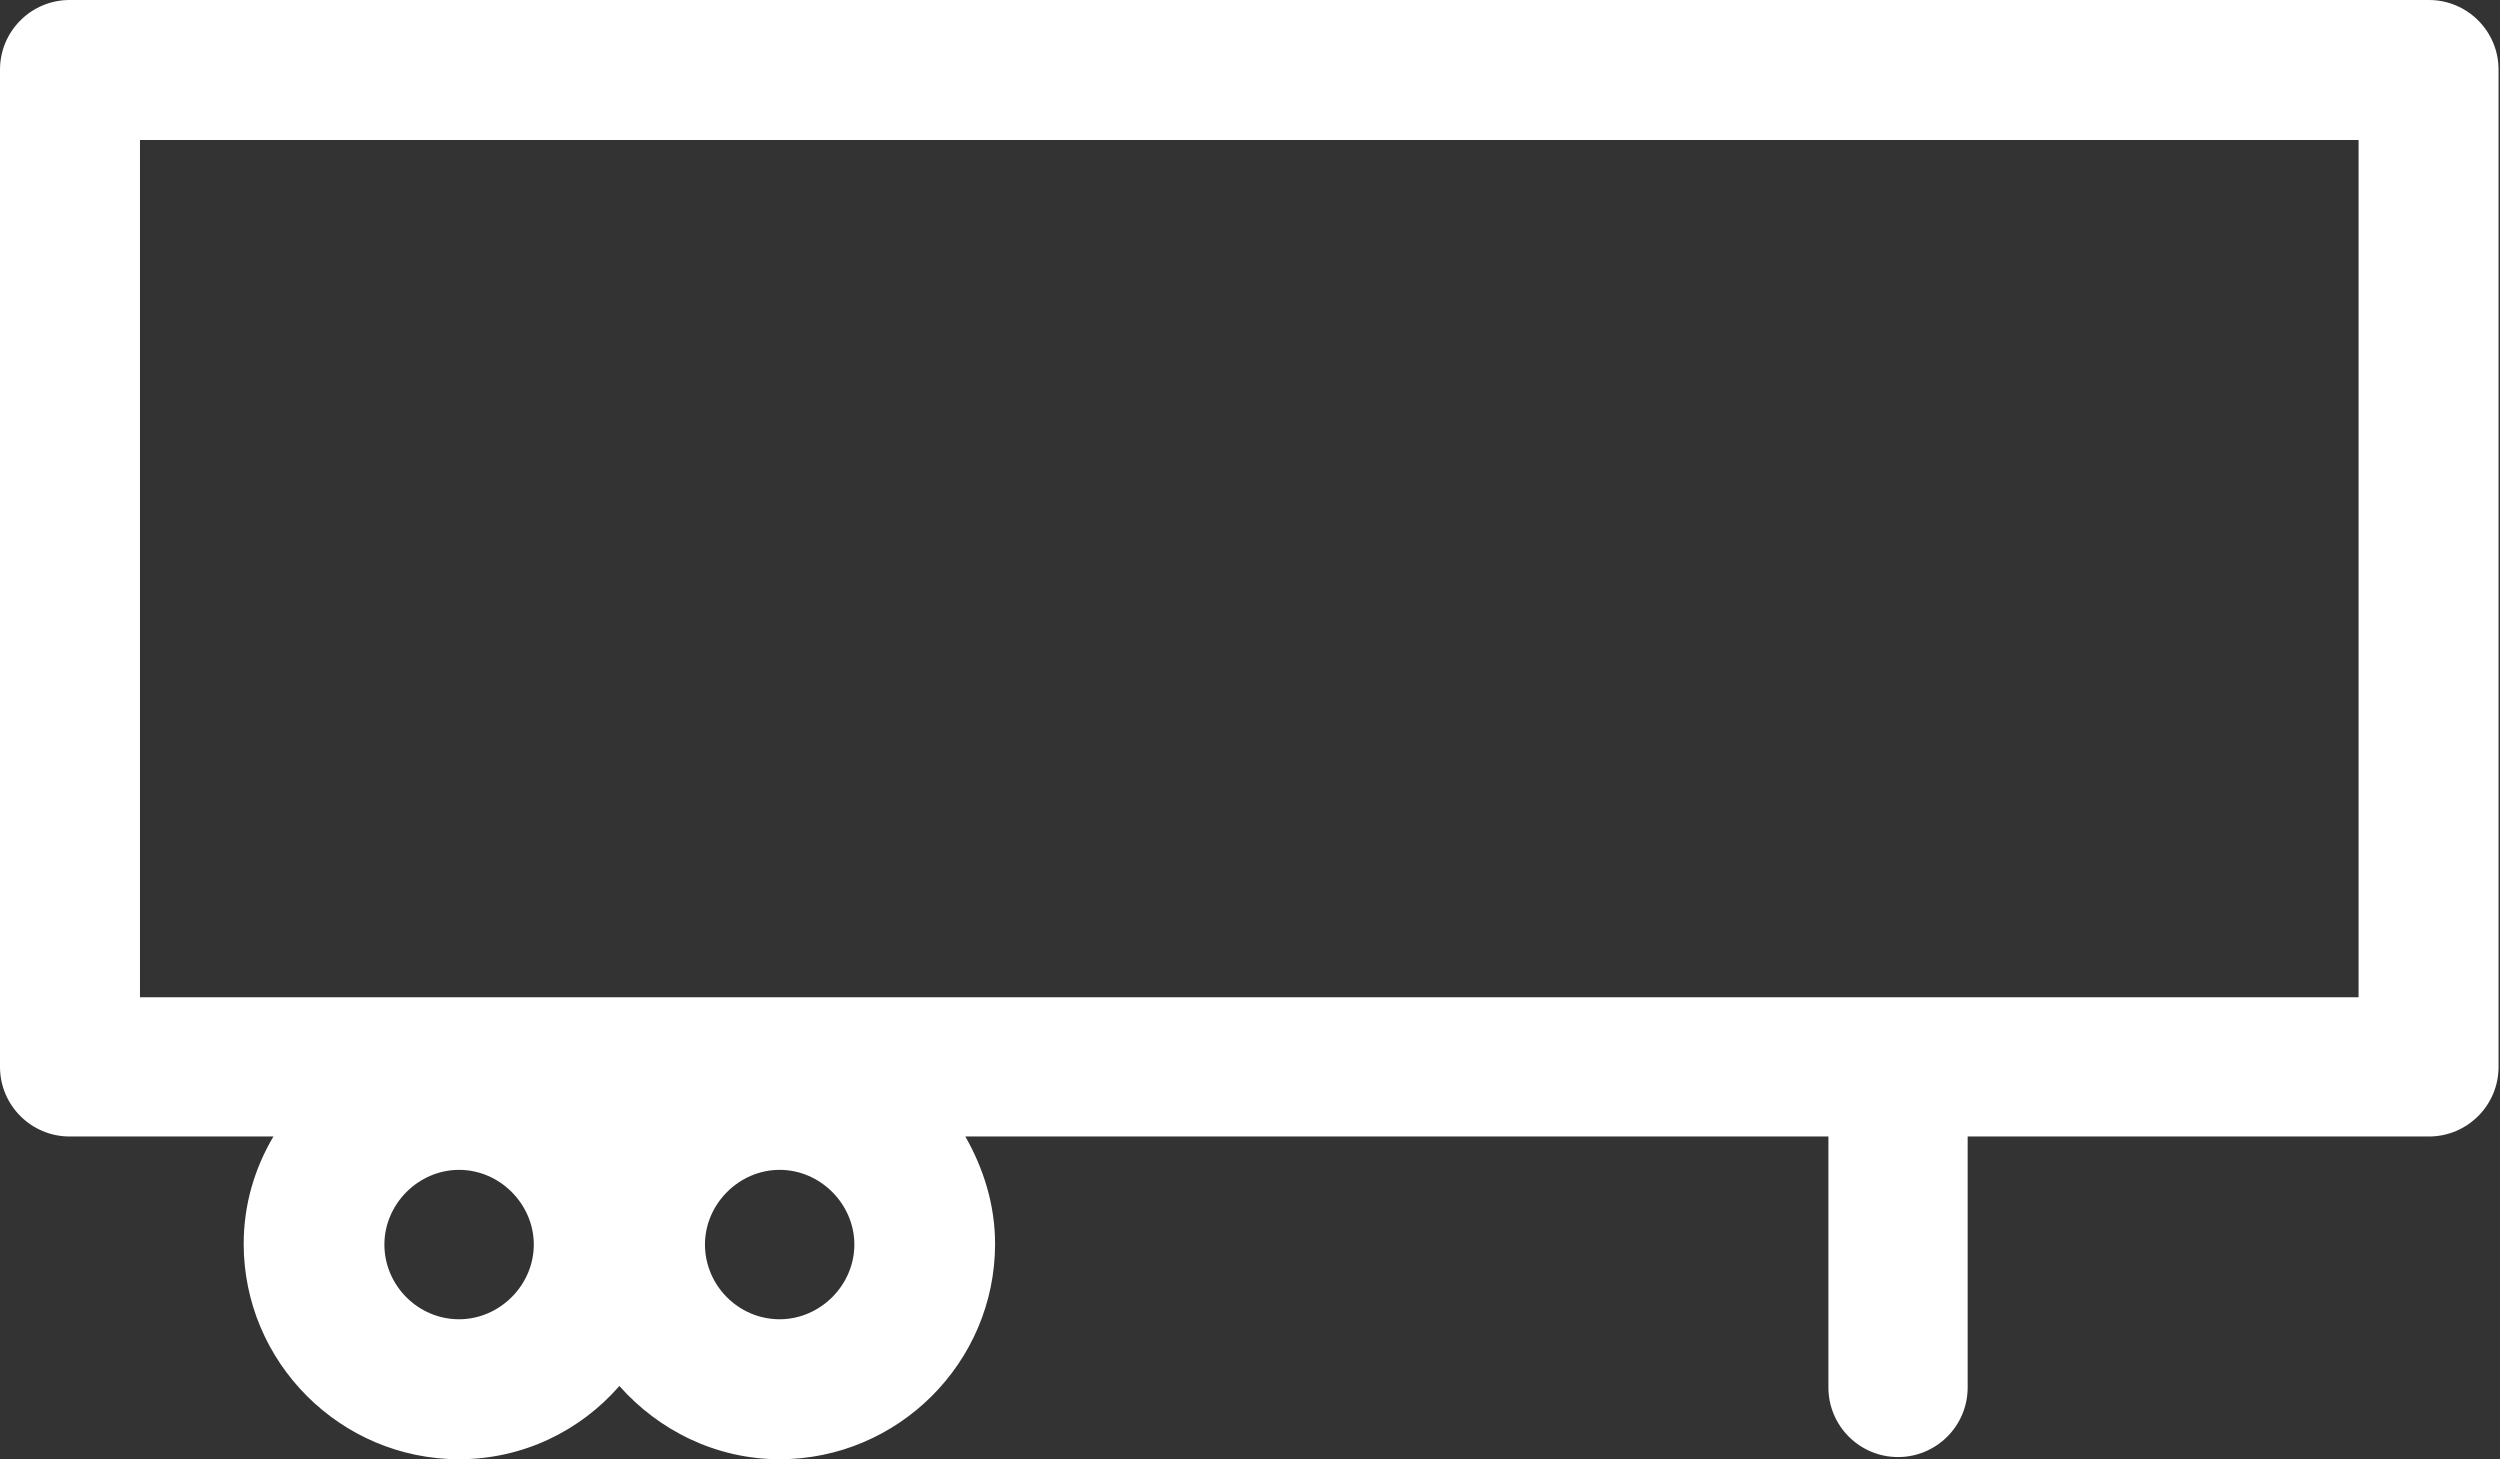
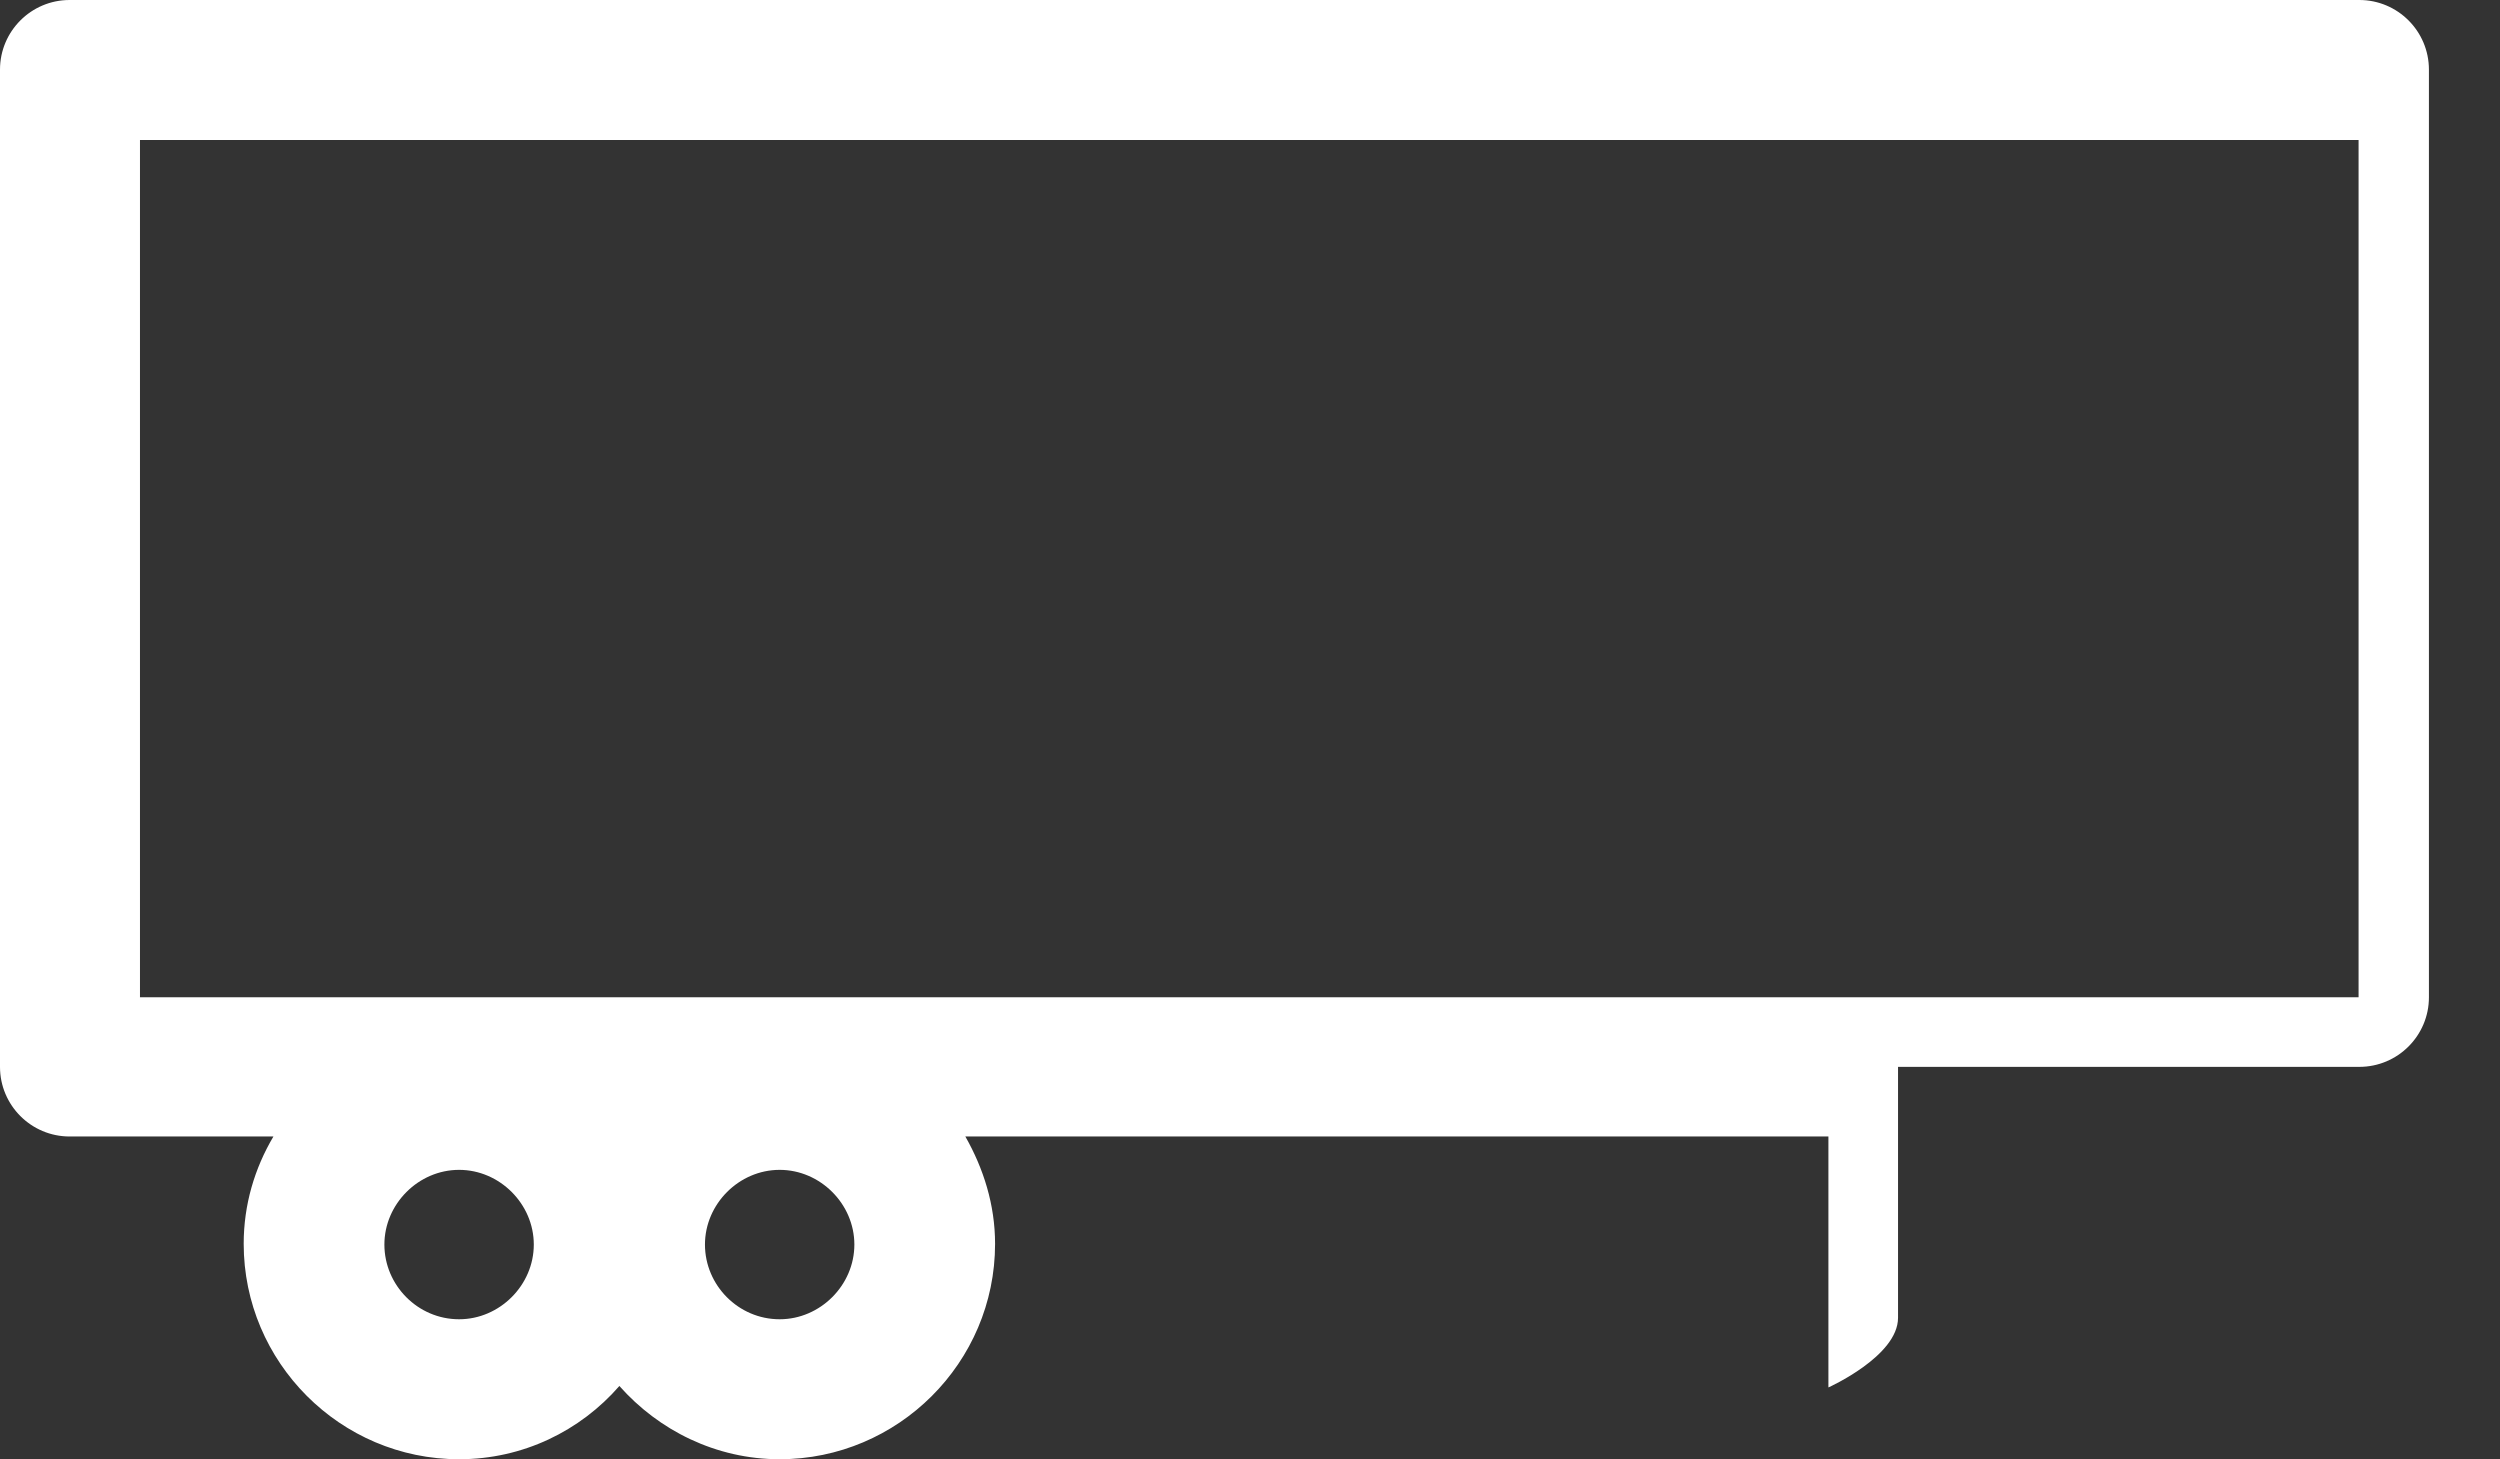
<svg xmlns="http://www.w3.org/2000/svg" id="Ebene_1" viewBox="0 0 34.47 20.12">
  <rect x="0" y="0" width="34.47" height="20.12" fill="#333333" stroke="none" />
  <defs>
    <style>.cls-1{fill:#fff;}</style>
  </defs>
-   <path class="cls-1" d="M33.49,0H.96C.43,0,0,.43,0,.96v13.75c0,.53.43.96.96.96h2.81c-.26.44-.41.94-.41,1.48,0,1.63,1.33,2.97,2.97,2.97.88,0,1.67-.39,2.21-1.01.54.61,1.33,1.01,2.21,1.01,1.63,0,2.97-1.33,2.97-2.97,0-.54-.16-1.04-.41-1.48h11.9v3.46c0,.53.43.96.96.96s.96-.43.96-.96v-3.46h6.36c.53,0,.96-.43.96-.96V.96c0-.53-.43-.96-.96-.96h-.01ZM6.33,18.19c-.57,0-1.03-.47-1.03-1.03s.47-1.03,1.03-1.03,1.03.47,1.03,1.03-.47,1.03-1.03,1.03ZM10.75,18.19c-.57,0-1.03-.47-1.03-1.03s.47-1.03,1.03-1.03,1.03.47,1.03,1.03-.47,1.03-1.03,1.03ZM32.52,13.75H1.93V1.93h30.59v11.82h0Z" />
+   <path class="cls-1" d="M33.49,0H.96C.43,0,0,.43,0,.96v13.75c0,.53.43.96.96.96h2.81c-.26.44-.41.94-.41,1.48,0,1.63,1.33,2.97,2.97,2.97.88,0,1.67-.39,2.21-1.01.54.61,1.33,1.01,2.21,1.01,1.63,0,2.97-1.33,2.97-2.97,0-.54-.16-1.04-.41-1.48h11.9v3.46s.96-.43.96-.96v-3.46h6.36c.53,0,.96-.43.96-.96V.96c0-.53-.43-.96-.96-.96h-.01ZM6.33,18.19c-.57,0-1.03-.47-1.03-1.03s.47-1.03,1.03-1.03,1.03.47,1.03,1.03-.47,1.03-1.03,1.03ZM10.75,18.19c-.57,0-1.03-.47-1.03-1.03s.47-1.03,1.03-1.03,1.03.47,1.03,1.03-.47,1.03-1.03,1.03ZM32.52,13.75H1.93V1.93h30.59v11.82h0Z" />
</svg>